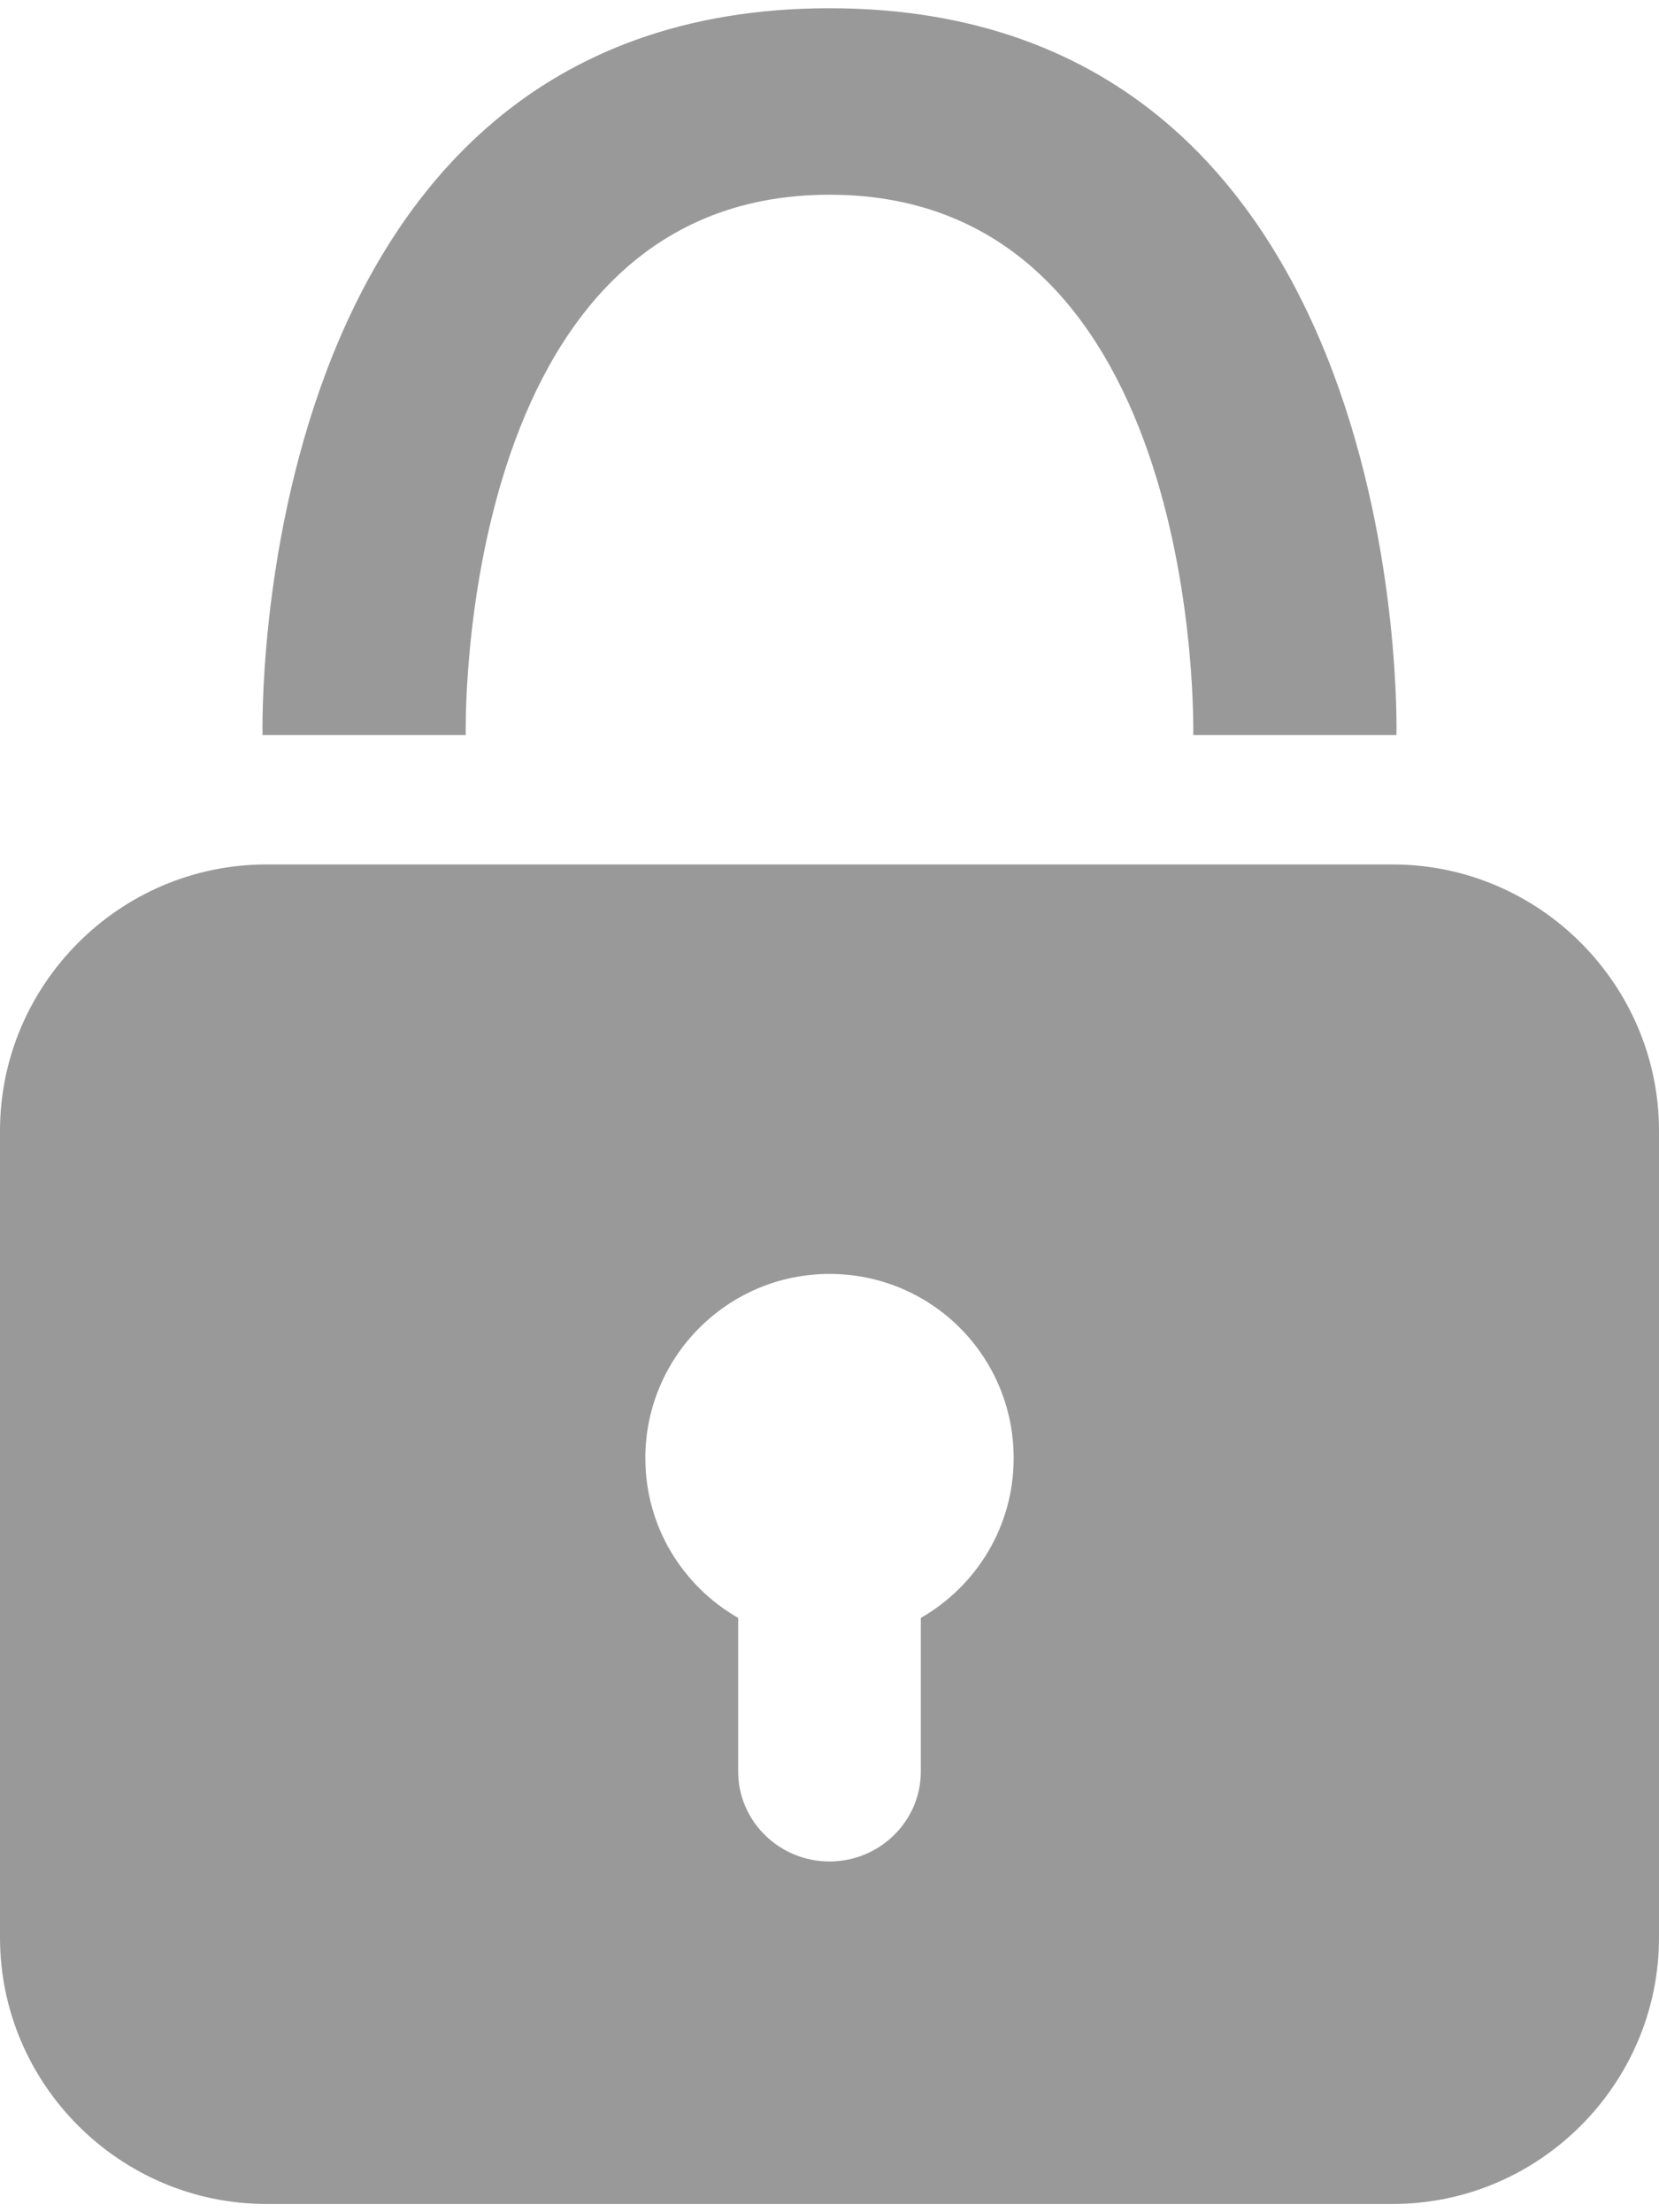
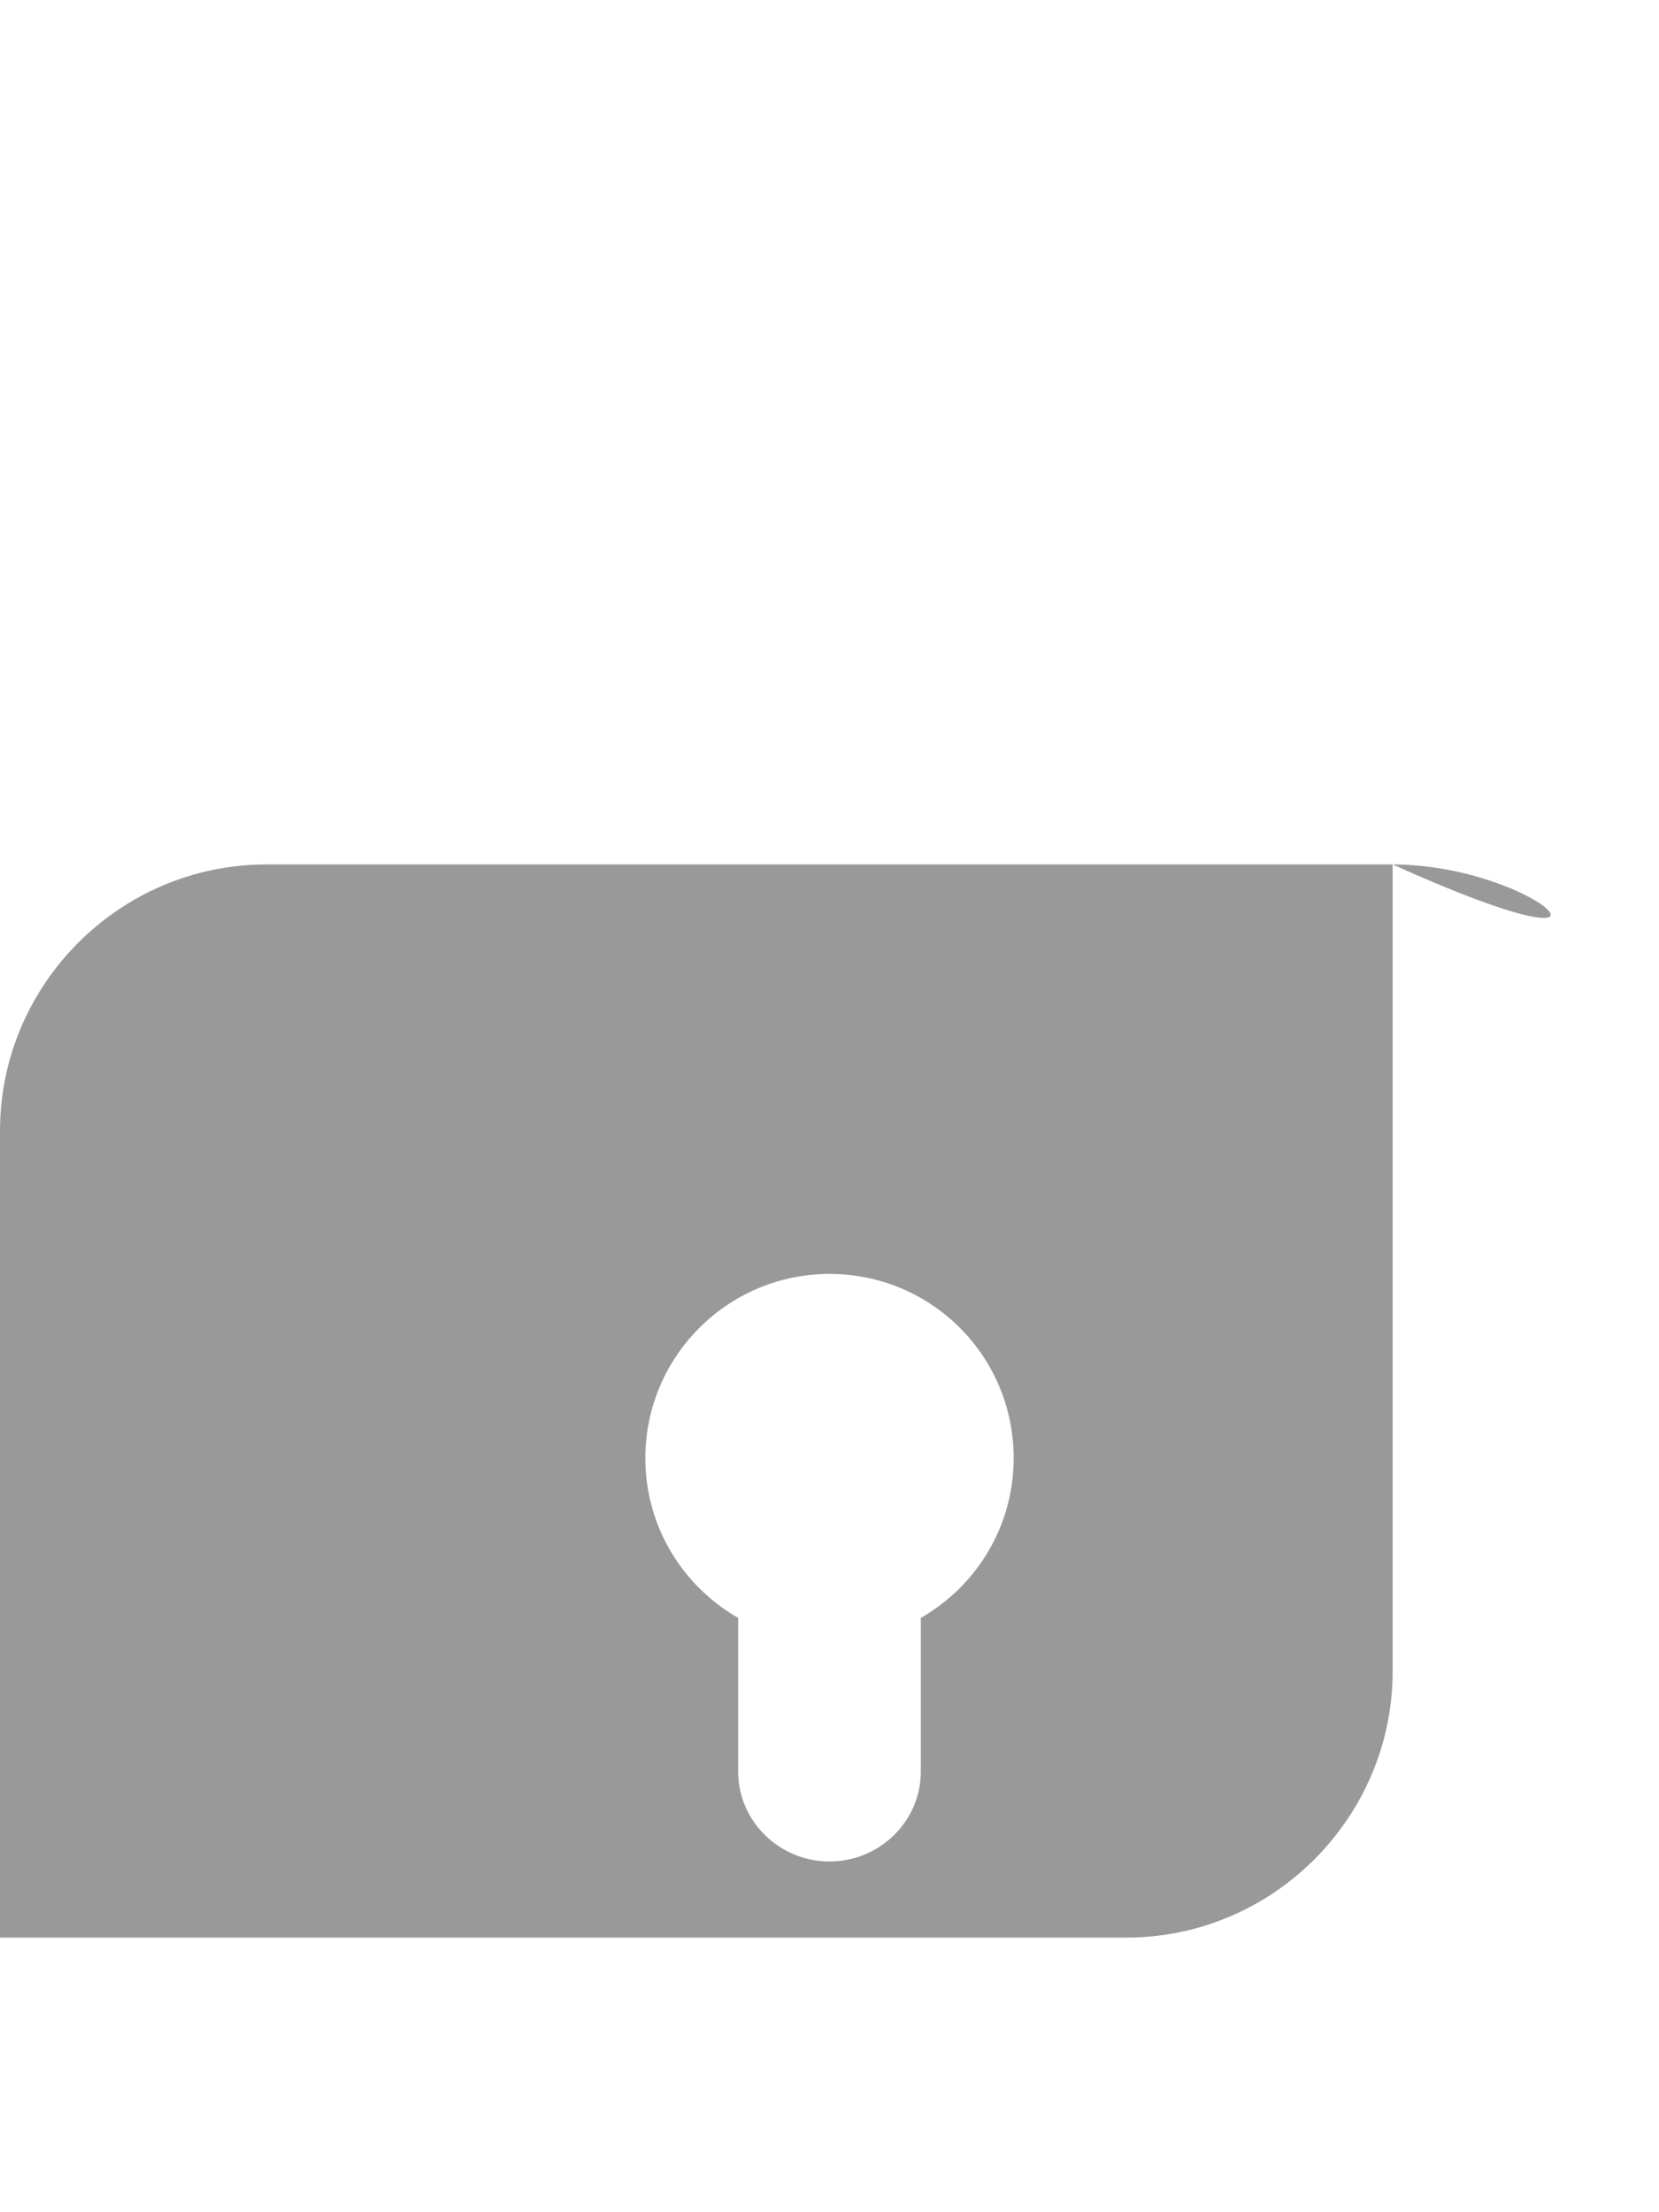
<svg xmlns="http://www.w3.org/2000/svg" version="1.1" viewBox="0 0 218 288.5" fill="#999999" height="12px" width="9px">
  <g>
-     <path d="M61.2,95.5c0,0-1.6-71,47.8-71s47.8,71,47.8,71h26.7c0,0,2.5-95.5-74.5-95.5S34.5,95.5,34.5,95.5H61.2z" />
-     <path d="M183,112.5H35c-19.3,0-35,15.8-35,35v106c0,19.3,15.8,35,35,35h148c19.3,0,35-15.8,35-35v-106   C218,128.3,202.3,112.5,183,112.5z M121,211.5v20.2c0,6.5-5.4,11.8-12,11.8s-12-5.3-12-11.8v-20.2c-7.3-4.2-12.2-12-12.2-21   c0-13.3,10.8-24.2,24.2-24.2s24.2,10.8,24.2,24.2C133.2,199.5,128.3,207.3,121,211.5z" />
+     <path d="M183,112.5H35c-19.3,0-35,15.8-35,35v106h148c19.3,0,35-15.8,35-35v-106   C218,128.3,202.3,112.5,183,112.5z M121,211.5v20.2c0,6.5-5.4,11.8-12,11.8s-12-5.3-12-11.8v-20.2c-7.3-4.2-12.2-12-12.2-21   c0-13.3,10.8-24.2,24.2-24.2s24.2,10.8,24.2,24.2C133.2,199.5,128.3,207.3,121,211.5z" />
  </g>
</svg>